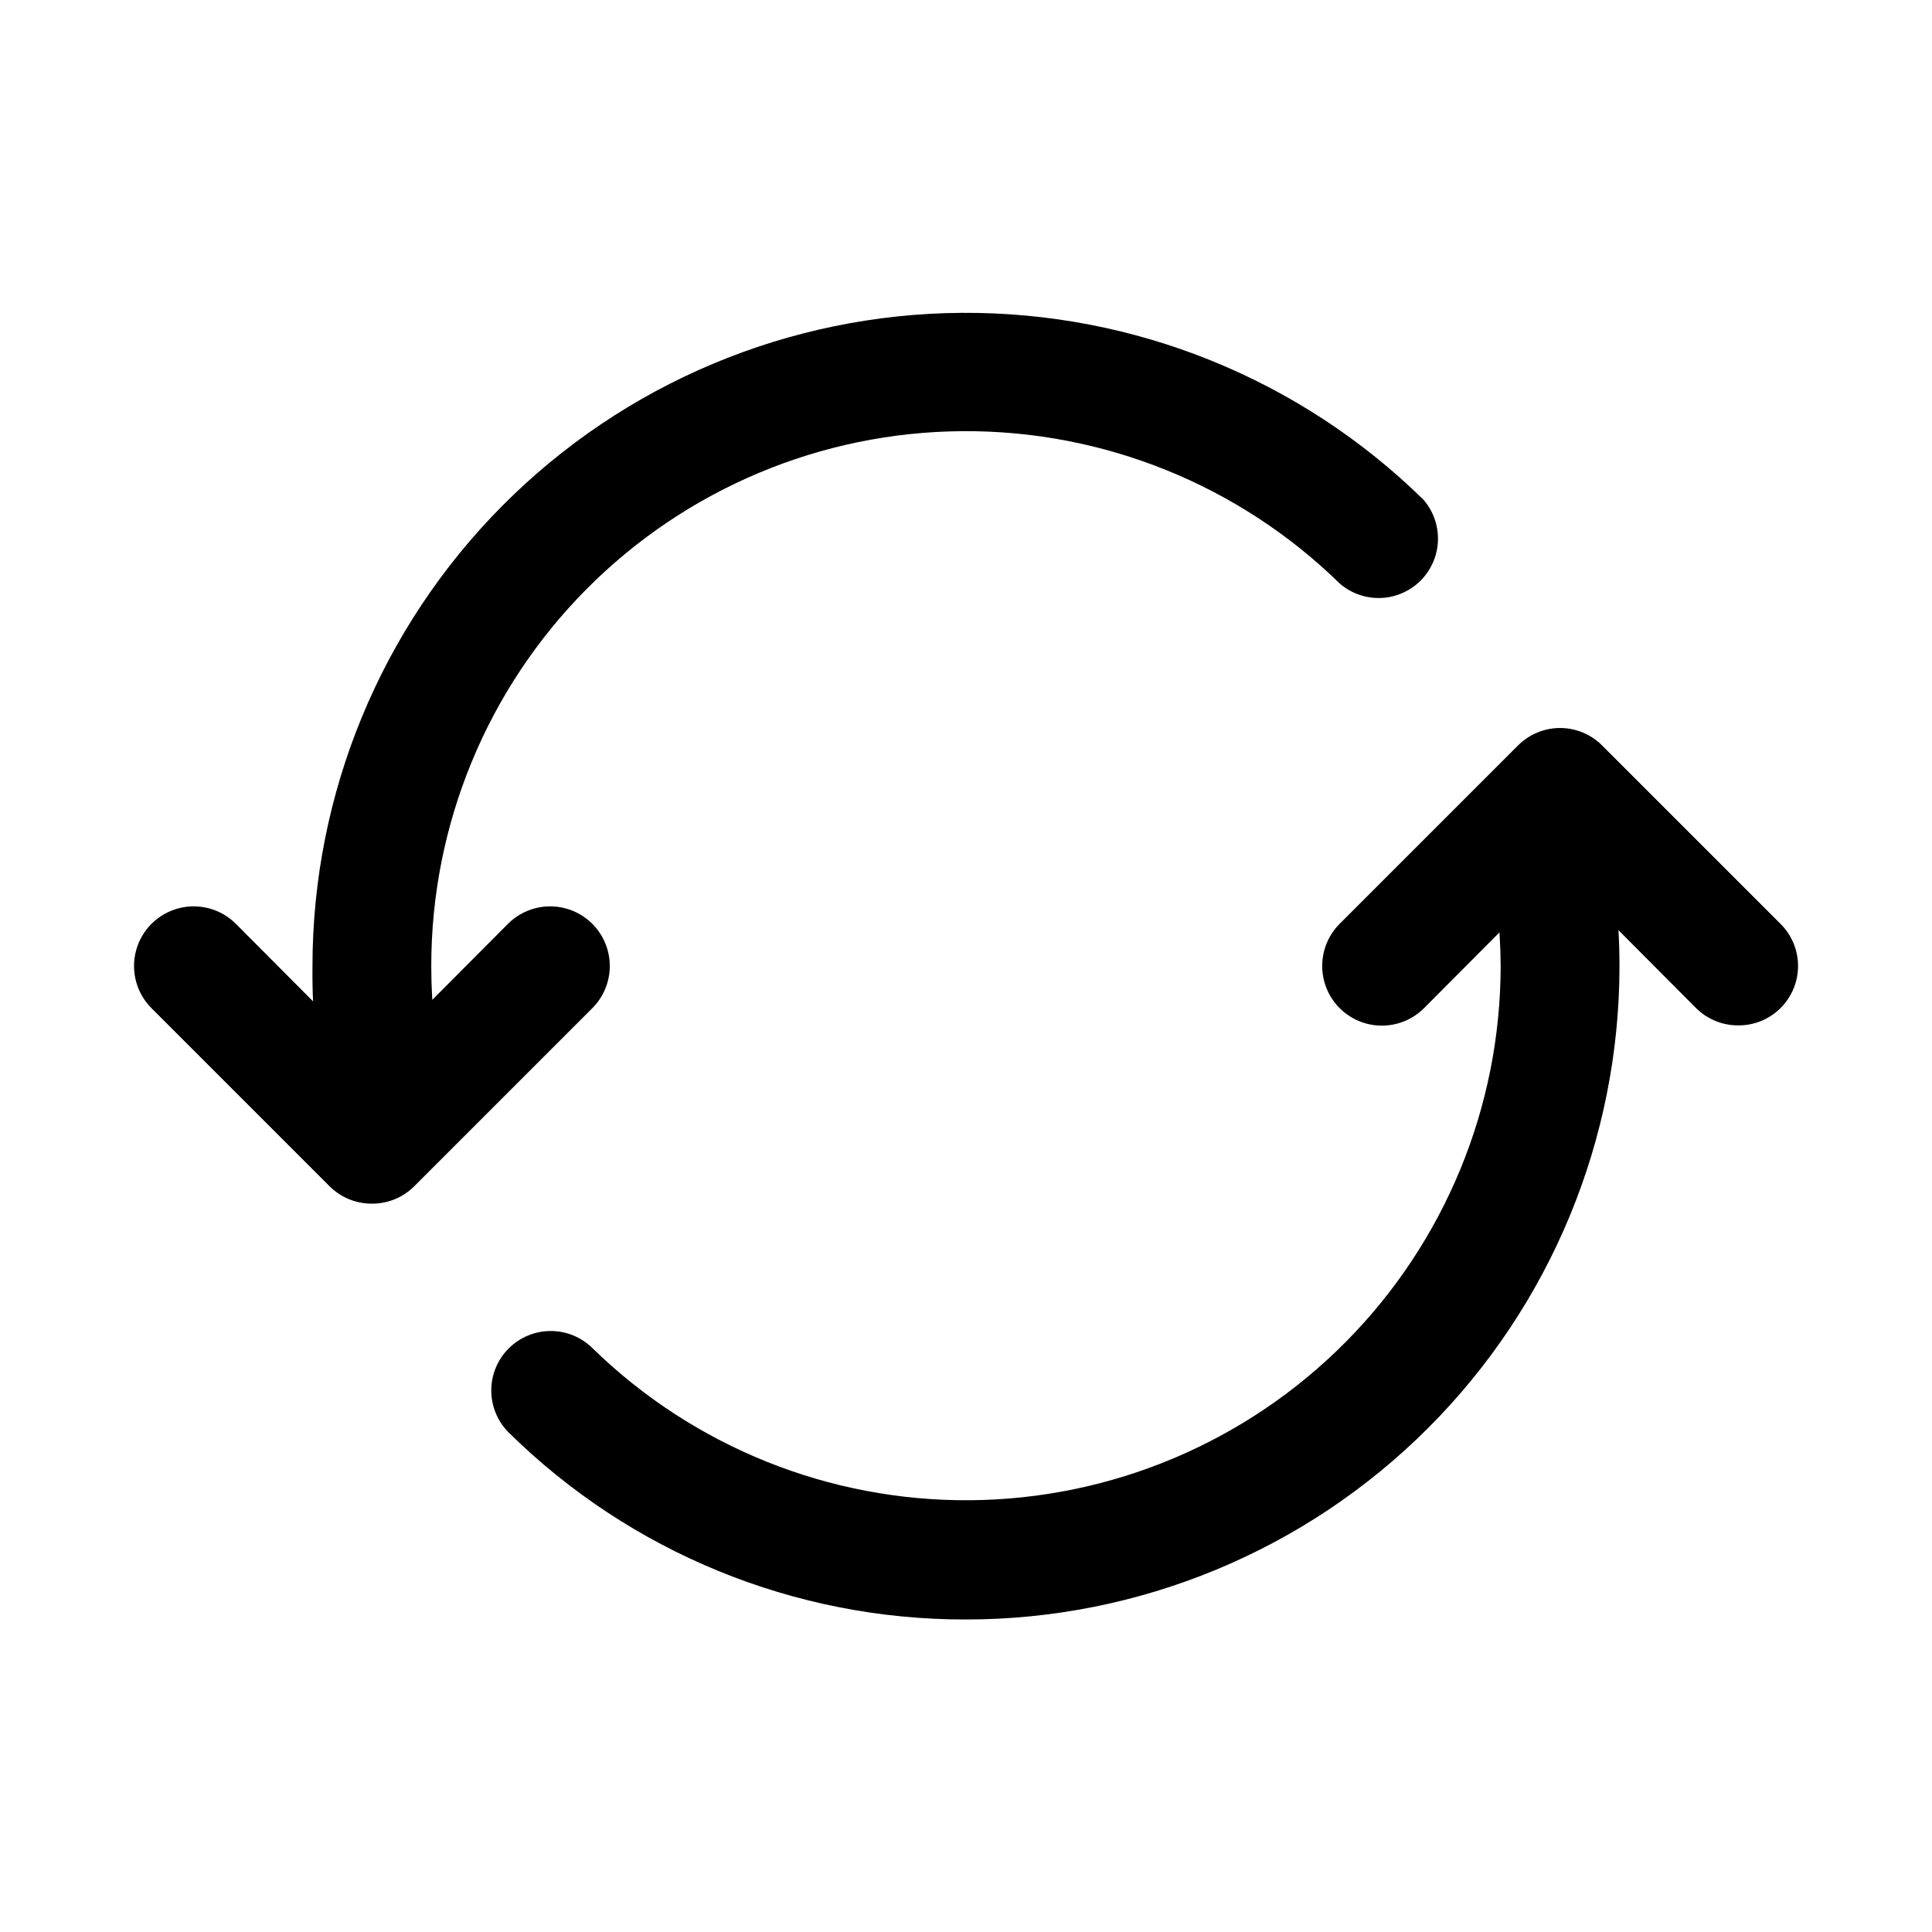
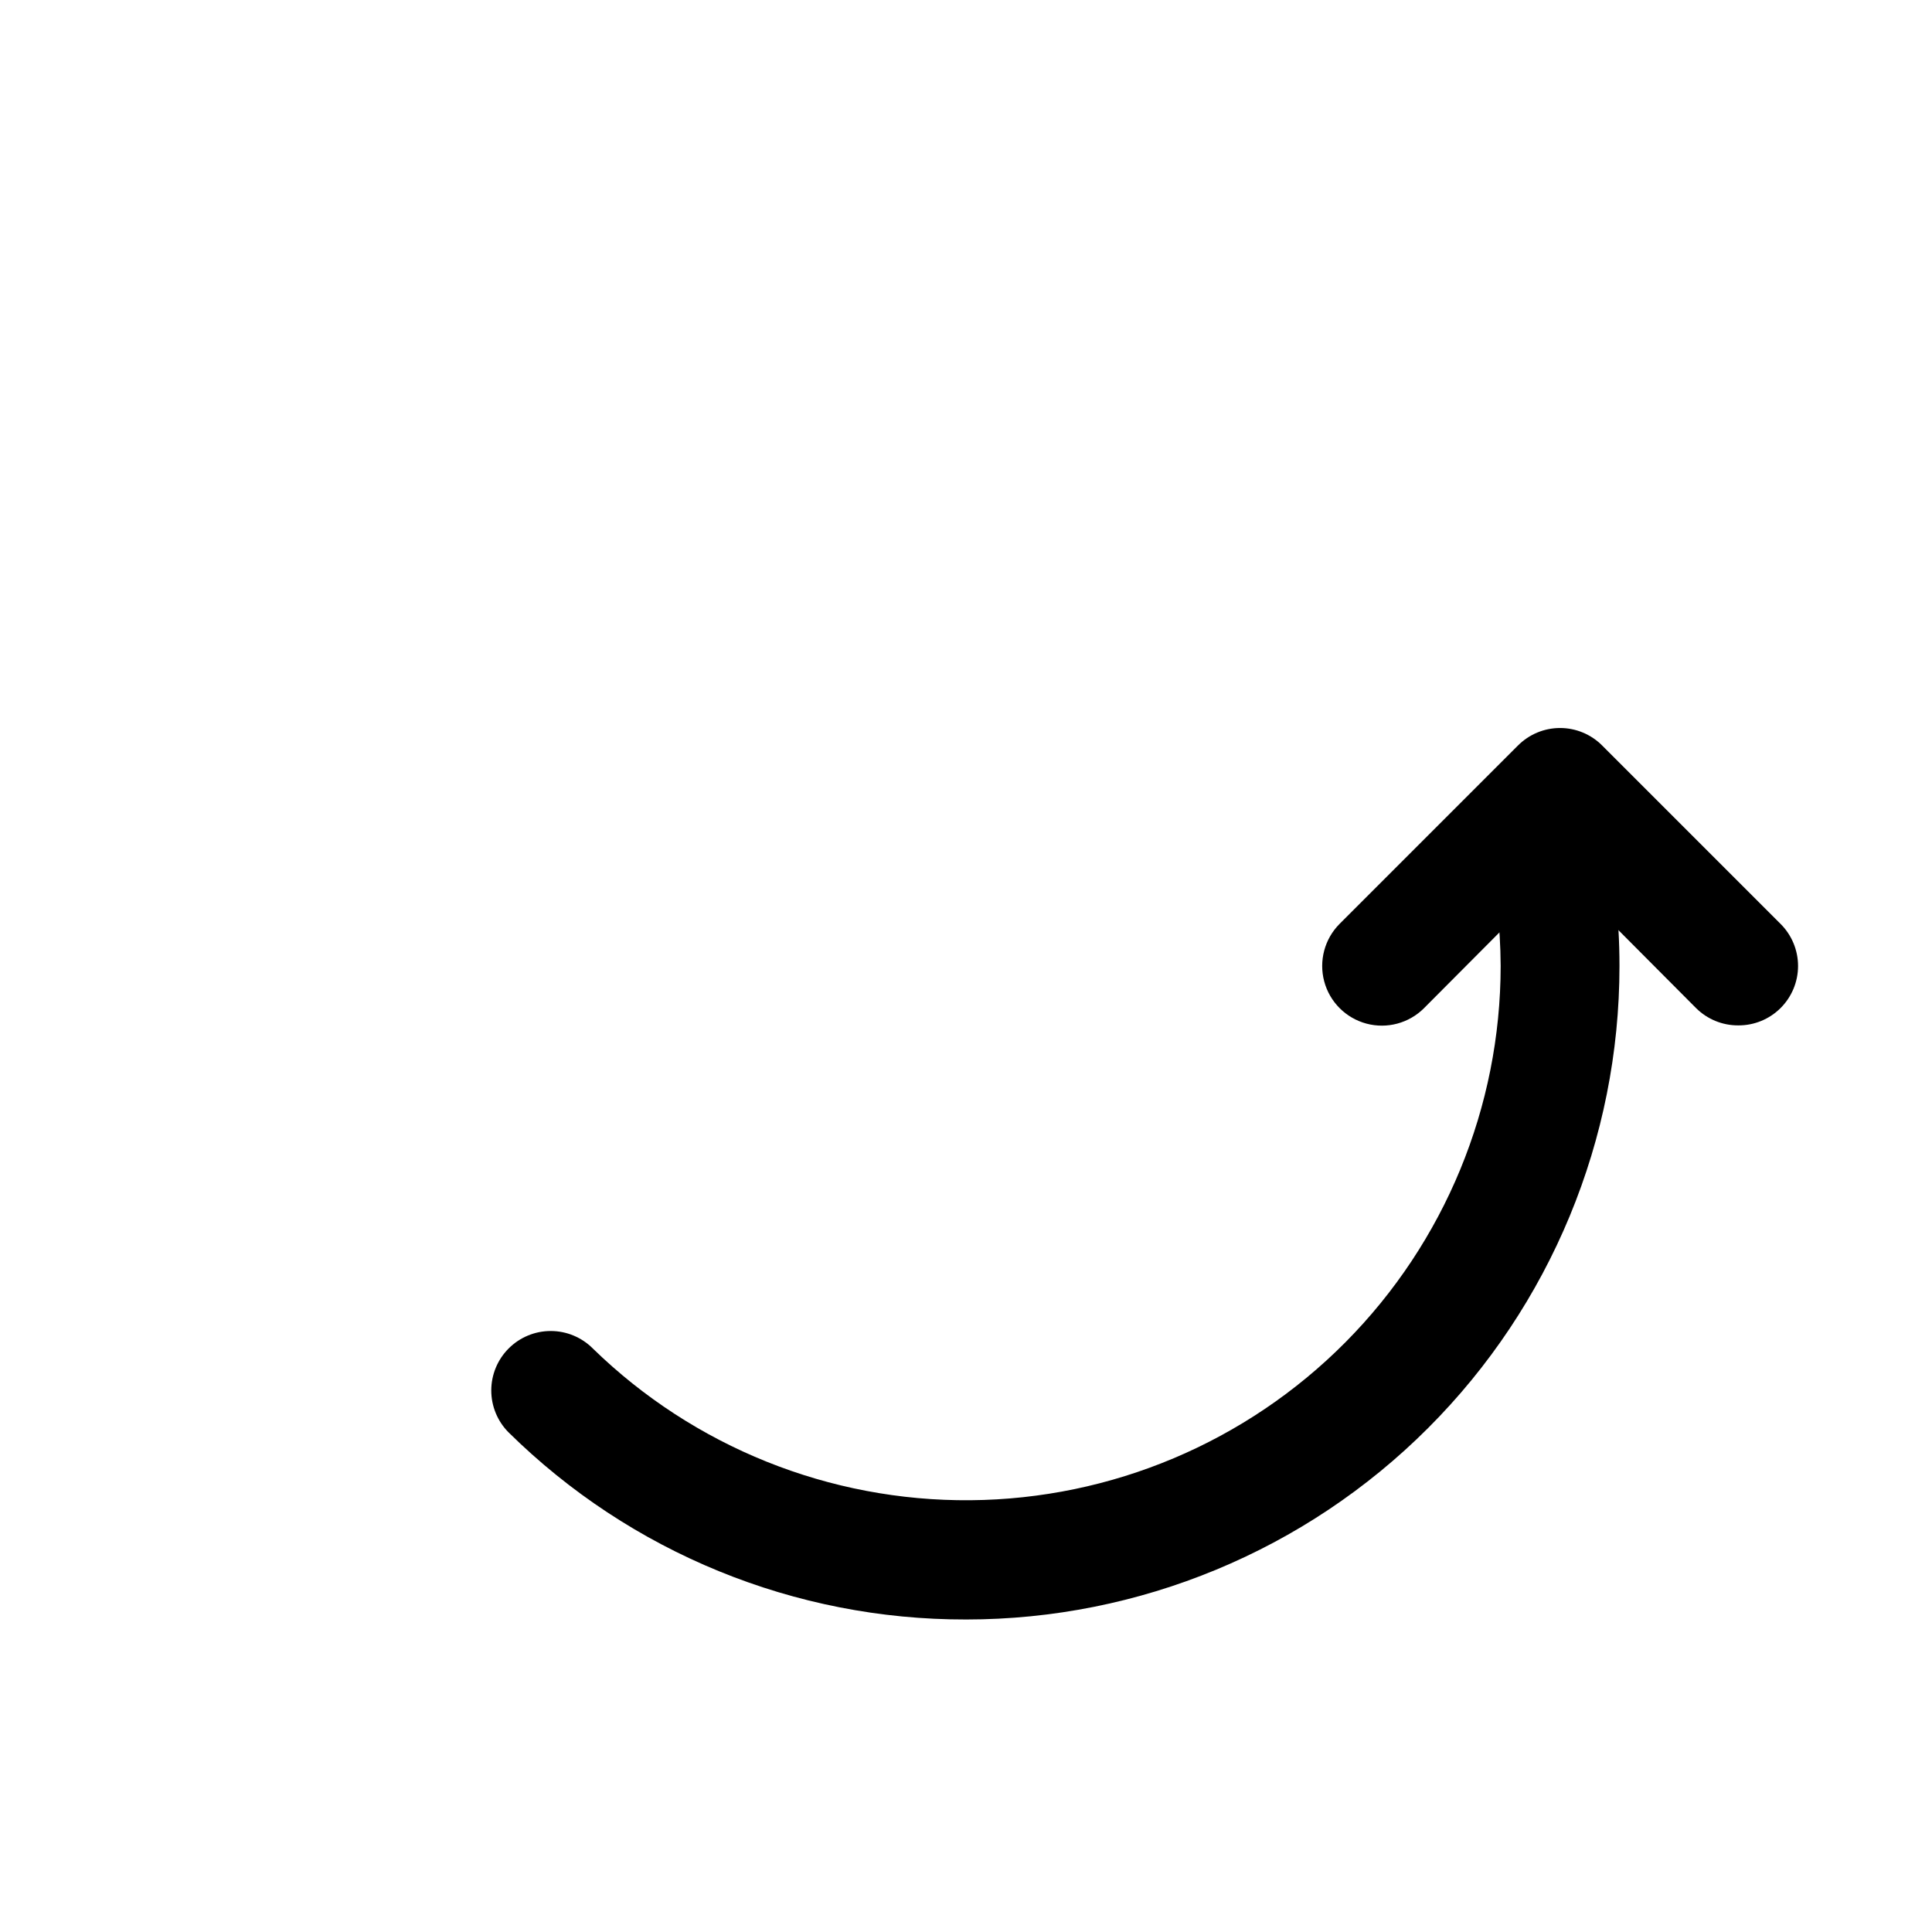
<svg xmlns="http://www.w3.org/2000/svg" fill="#000000" width="800px" height="800px" version="1.1" viewBox="144 144 512 512">
  <g>
-     <path d="m242.56 462.98c-4.184 0.023-8.207-1.621-11.18-4.566l-47.23-47.23v-0.004c-3.996-3.992-5.555-9.812-4.094-15.27 1.465-5.453 5.723-9.715 11.18-11.176 5.457-1.465 11.277 0.098 15.27 4.09l36.055 36.211 36.055-36.211c3.992-3.992 9.812-5.555 15.27-4.09 5.453 1.461 9.715 5.723 11.176 11.176 1.465 5.457-0.098 11.277-4.09 15.27l-47.234 47.234c-2.969 2.945-6.992 4.59-11.176 4.566z" />
    <path d="m604.67 415.74c-4.188 0.023-8.207-1.617-11.18-4.566l-36.055-36.211-36.055 36.211h0.004c-3.996 3.996-9.816 5.555-15.27 4.094-5.457-1.465-9.719-5.723-11.18-11.18-1.461-5.457 0.098-11.277 4.09-15.27l47.23-47.23h0.004c2.957-2.981 6.981-4.66 11.176-4.66 4.199 0 8.223 1.68 11.18 4.66l47.23 47.23c2.981 2.957 4.66 6.981 4.66 11.18 0 4.195-1.68 8.219-4.66 11.176-2.969 2.949-6.992 4.59-11.176 4.566z" />
    <path d="m400 573.18c-45.367 0.094-88.938-17.73-121.23-49.594-2.934-2.949-4.578-6.941-4.578-11.102 0-4.156 1.645-8.148 4.578-11.098 2.957-2.981 6.981-4.656 11.18-4.656 4.195 0 8.219 1.676 11.176 4.656 26.758 26.062 62.723 40.508 100.07 40.191 37.355-0.316 73.07-15.371 99.379-41.883 26.312-26.516 41.09-62.348 41.117-99.699-0.055-10.598-1.27-21.156-3.621-31.488-1.043-5.41 0.812-10.969 4.898-14.664 4.086-3.695 9.805-4.984 15.082-3.402 5.273 1.582 9.34 5.805 10.719 11.137 2.934 12.598 4.414 25.484 4.41 38.418 0 45.93-18.246 89.98-50.727 122.46-32.477 32.48-76.527 50.727-122.46 50.727z" />
-     <path d="m246.65 451.8c-3.617 0.098-7.16-1.055-10.027-3.266-2.867-2.207-4.887-5.336-5.719-8.859-2.859-13.027-4.234-26.336-4.094-39.672 0.023-45.723 18.125-89.578 50.359-122.01 32.234-32.426 75.98-50.789 121.7-51.086 45.719-0.297 89.703 17.496 122.35 49.5 3.504 4.031 4.727 9.559 3.25 14.688-1.477 5.129-5.453 9.16-10.562 10.711-5.106 1.547-10.652 0.402-14.727-3.039-26.727-26.195-62.727-40.758-100.15-40.504-37.422 0.254-73.223 15.301-99.59 41.855-26.367 26.555-41.16 62.461-41.148 99.883-0.012 10.922 1.254 21.805 3.781 32.43 0.941 4.074 0.227 8.352-1.988 11.895-2.215 3.547-5.75 6.062-9.82 7-1.184 0.312-2.398 0.469-3.621 0.473z" />
  </g>
</svg>